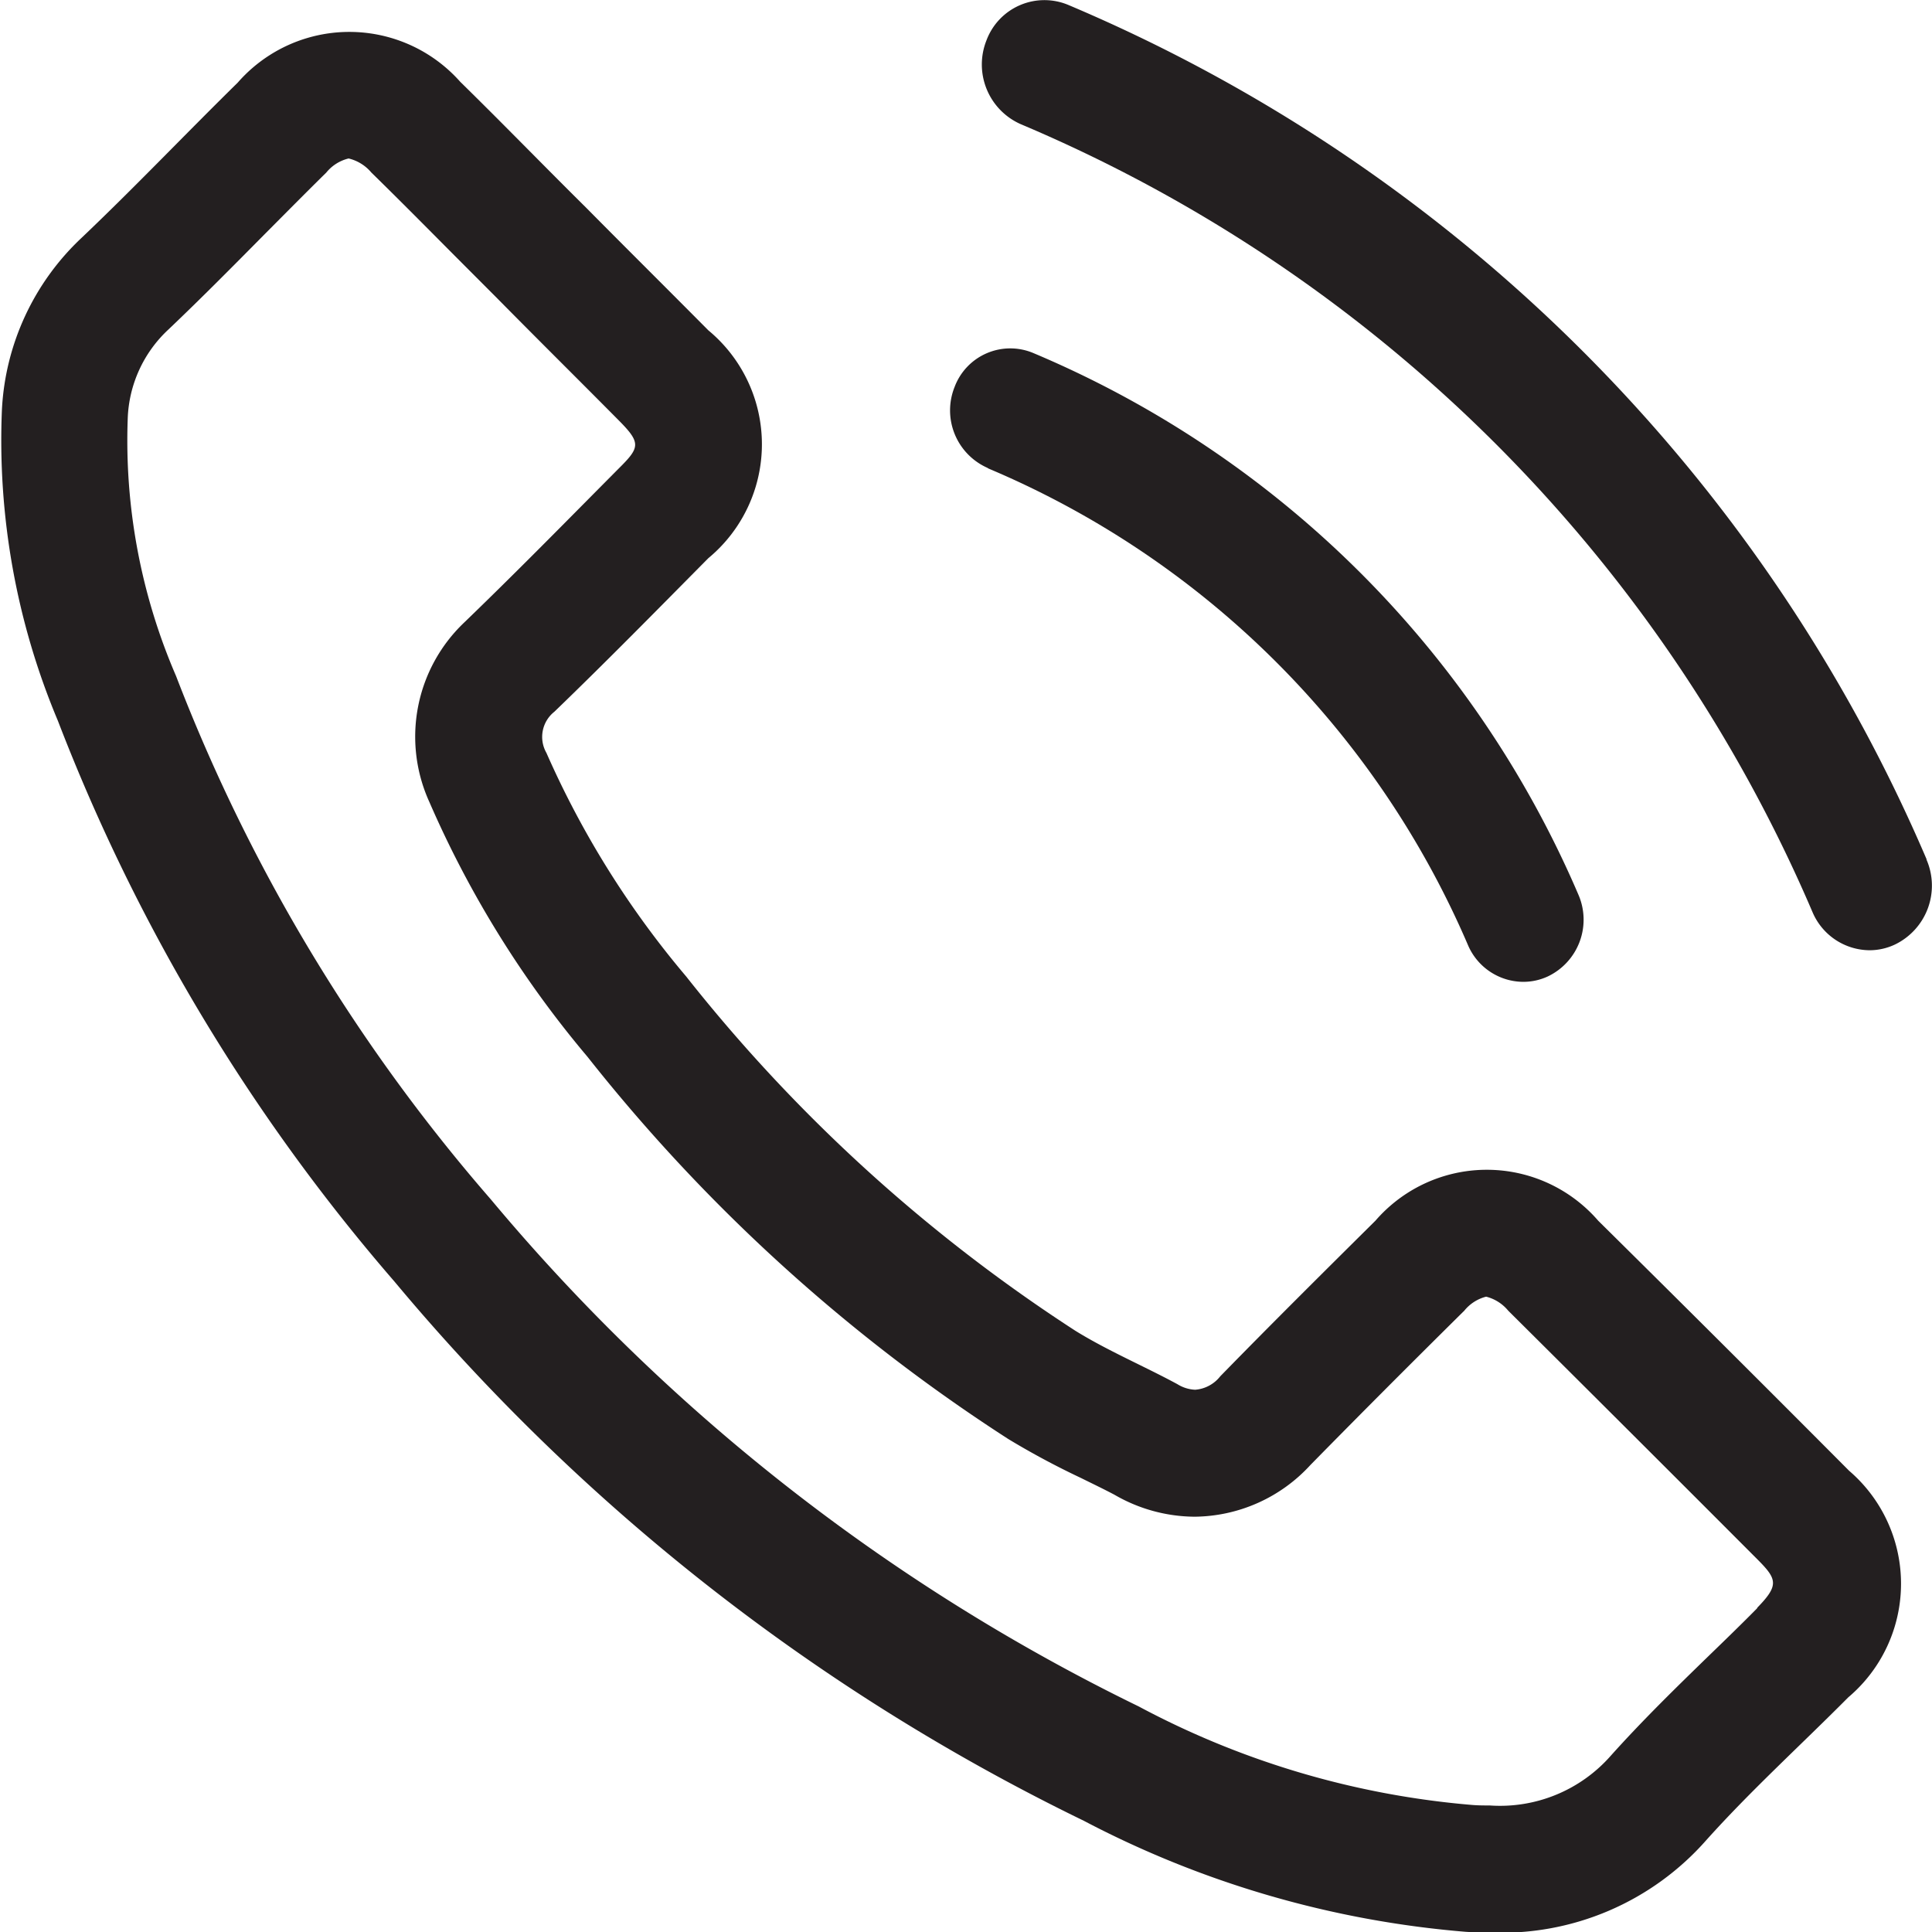
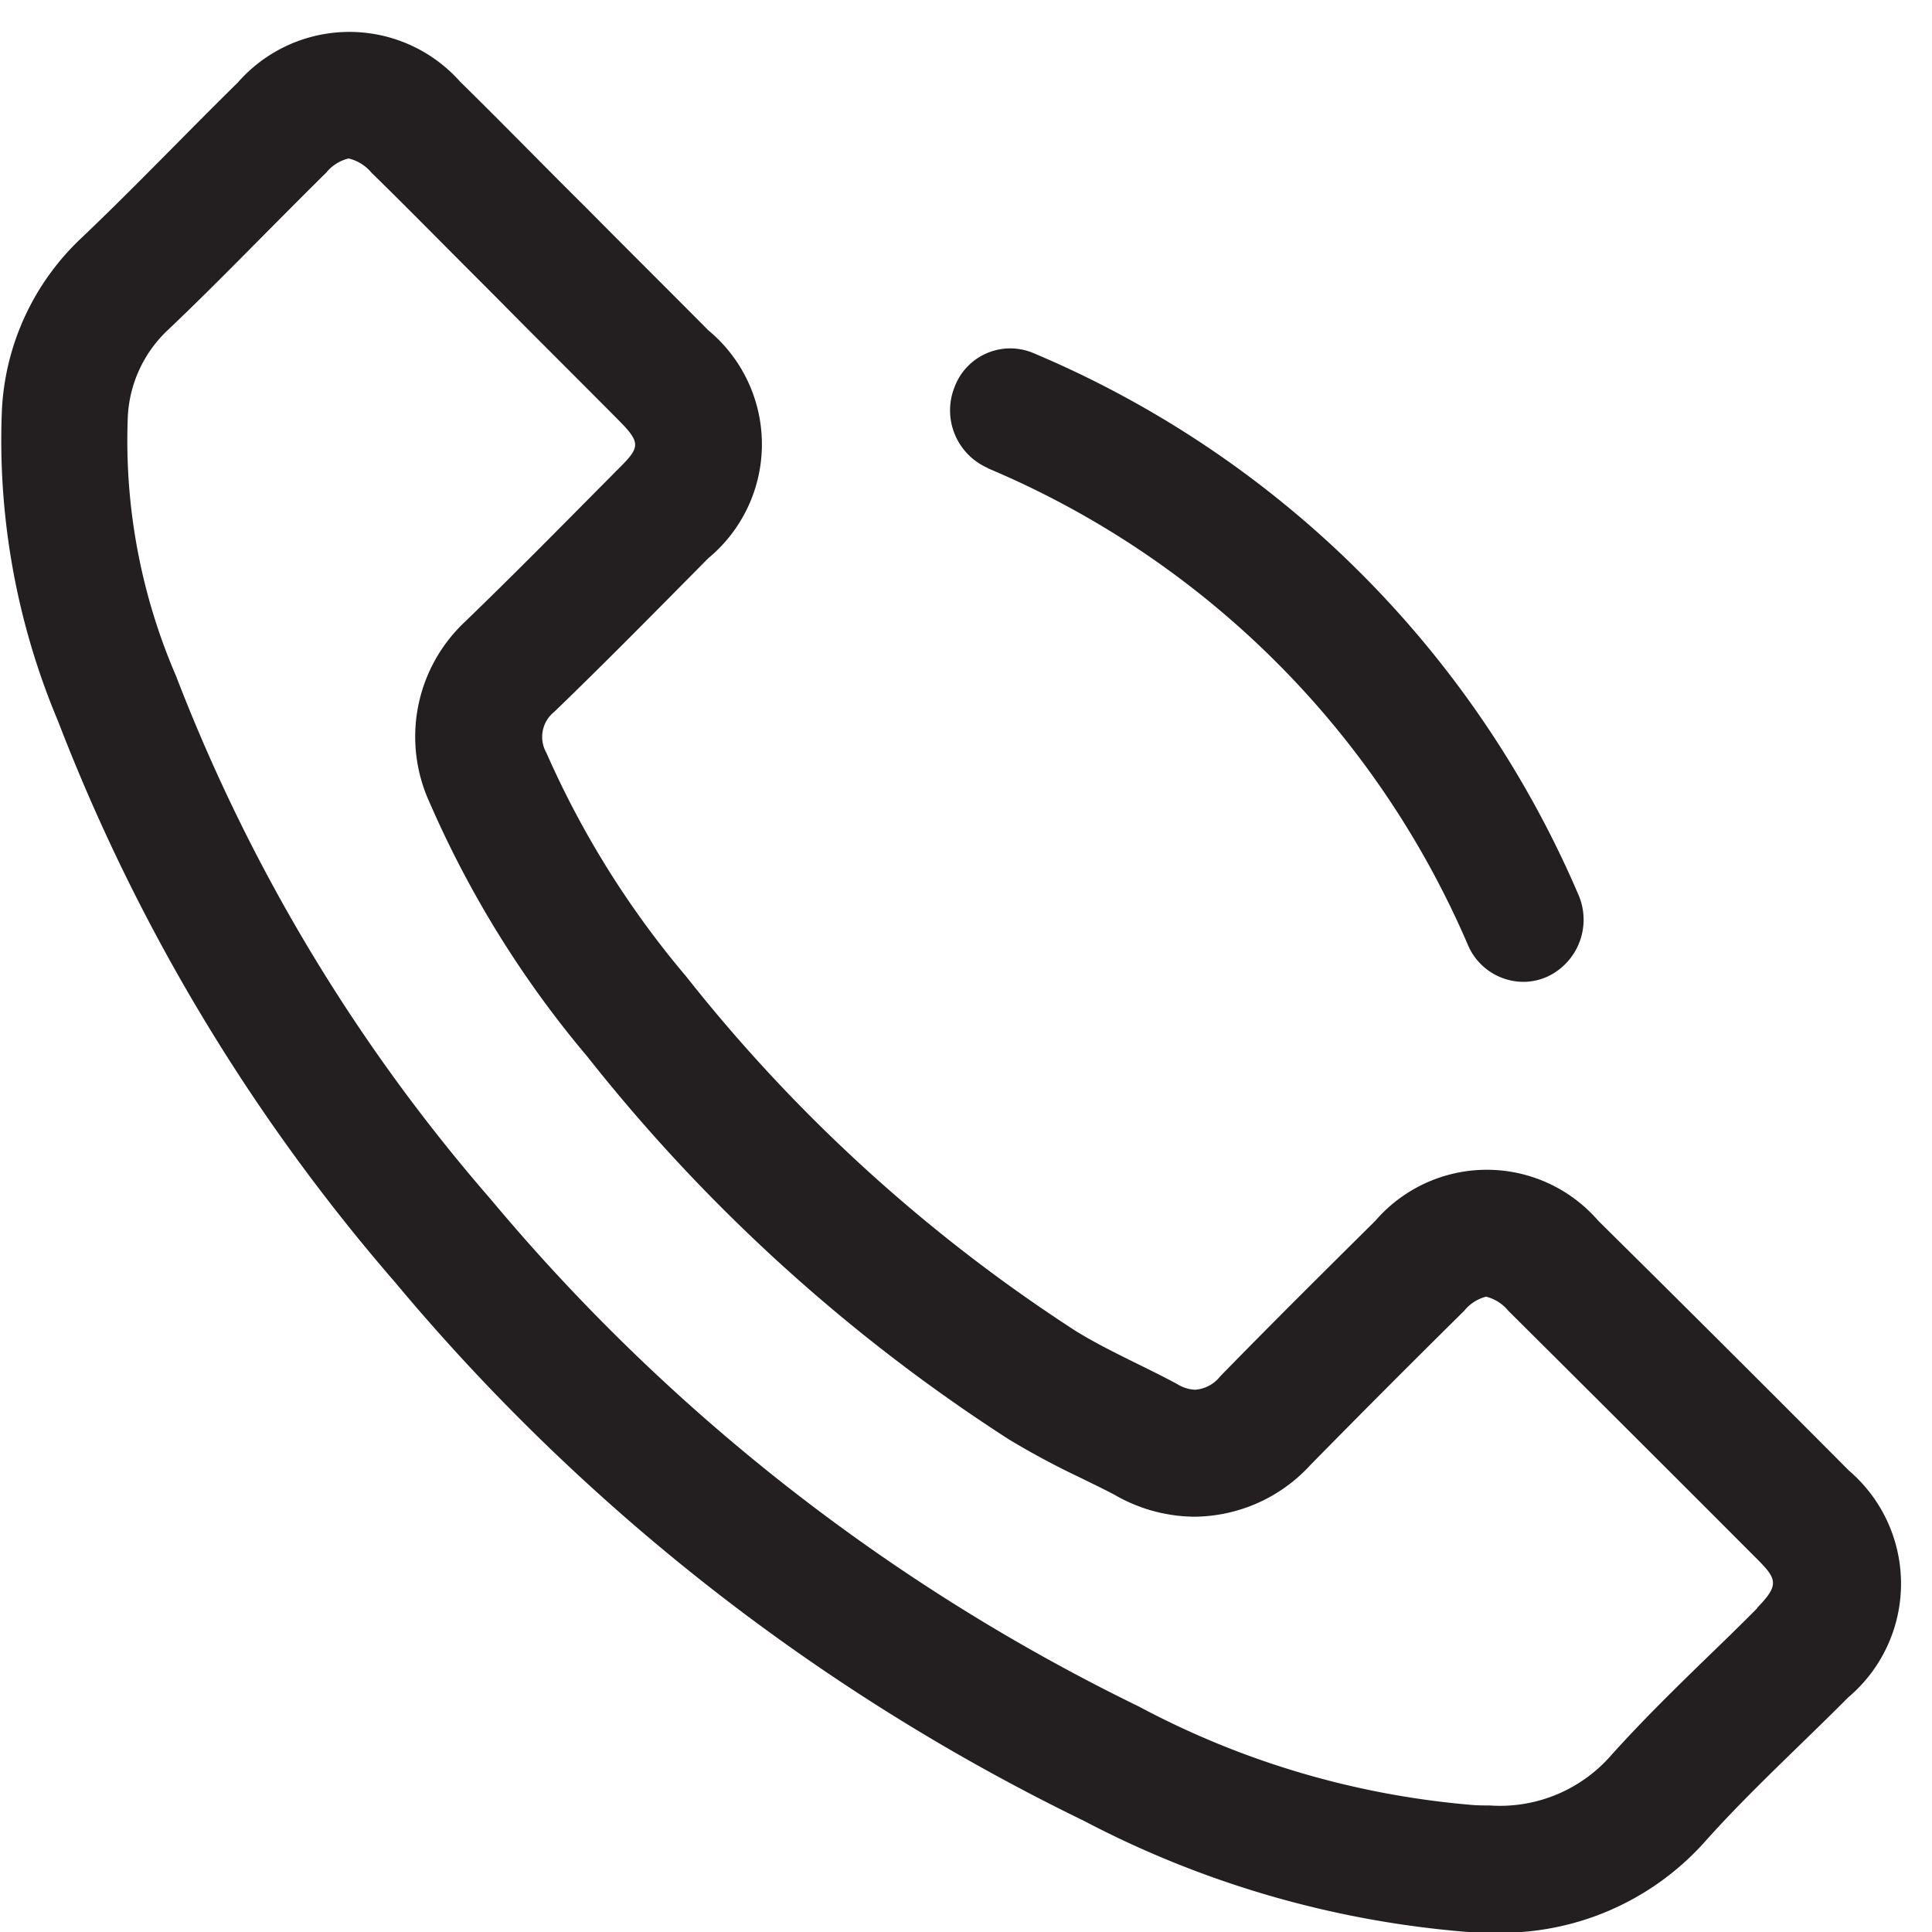
<svg xmlns="http://www.w3.org/2000/svg" width="22.749" height="22.75" viewBox="0 0 22.749 22.75">
  <g id="グループ_2812" data-name="グループ 2812" transform="translate(-1027.001 -105.947)">
-     <path id="パス_1473" data-name="パス 1473" d="M154.624,11.617A19.059,19.059,0,0,0,144.513,1.556a.728.728,0,0,0-.958.418.768.768,0,0,0,.405.989,17.569,17.569,0,0,1,9.321,9.277.736.736,0,0,0,.672.449.7.7,0,0,0,.3-.068.77.77,0,0,0,.37-1" transform="translate(895.062 104.447)" fill="#231f20" />
    <path id="パス_1474" data-name="パス 1474" d="M143.444,8.412a10.643,10.643,0,0,1,5.653,5.614.712.712,0,0,0,.65.433.686.686,0,0,0,.291-.064.74.74,0,0,0,.357-.968,12.08,12.08,0,0,0-6.416-6.372.7.7,0,0,0-.927.4.74.74,0,0,0,.392.954" transform="translate(895.189 103.049)" fill="#231f20" />
    <path id="パス_1475" data-name="パス 1475" d="M146.819,16a1.734,1.734,0,0,0-2.622,0c-.613.608-1.225,1.215-1.828,1.833a.415.415,0,0,1-.295.158.43.43,0,0,1-.21-.066c-.4-.216-.818-.392-1.2-.628a19,19,0,0,1-4.584-4.173,10.818,10.818,0,0,1-1.645-2.632.378.378,0,0,1,.093-.484c.614-.592,1.211-1.2,1.813-1.808a1.742,1.742,0,0,0,0-2.684c-.48-.484-.958-.958-1.437-1.442-.5-.495-.984-.994-1.484-1.484A1.745,1.745,0,0,0,130.8,2.6c-.619.608-1.211,1.231-1.839,1.828a2.983,2.983,0,0,0-.937,2.015,8.52,8.52,0,0,0,.659,3.672,22.32,22.32,0,0,0,3.961,6.6,24.515,24.515,0,0,0,8.118,6.351,11.73,11.73,0,0,0,4.5,1.308c.1.006.193.008.288.008a3.212,3.212,0,0,0,2.54-1.085c.526-.587,1.117-1.123,1.674-1.684a1.752,1.752,0,0,0,.01-2.668Q148.3,17.464,146.819,16m1.877,4.559c-.183.186-.371.368-.559.55-.386.375-.786.764-1.169,1.191a1.736,1.736,0,0,1-1.426.586c-.067,0-.136,0-.207-.006a10.117,10.117,0,0,1-3.926-1.16,23.142,23.142,0,0,1-7.629-5.971,20.713,20.713,0,0,1-3.706-6.162,6.991,6.991,0,0,1-.569-3.031,1.5,1.5,0,0,1,.479-1.049c.388-.369.762-.747,1.137-1.126.239-.24.477-.481.722-.722a.484.484,0,0,1,.263-.166.5.5,0,0,1,.267.165c.328.321.651.647.976.974l.491.492c.244.247.487.491.731.735s.471.471.708.71c.276.277.259.325,0,.582l-.252.254c-.51.515-1.018,1.029-1.557,1.549a1.855,1.855,0,0,0-.413,2.117,12.16,12.16,0,0,0,1.862,3,20.4,20.4,0,0,0,4.954,4.5,9.352,9.352,0,0,0,.85.456c.142.07.285.139.4.2a1.9,1.9,0,0,0,.944.259,1.871,1.871,0,0,0,1.364-.609c.589-.6,1.188-1.2,1.812-1.817a.484.484,0,0,1,.257-.165.493.493,0,0,1,.26.165q1.474,1.465,2.94,2.934c.226.228.251.3-.011.567" transform="translate(899 104.32)" fill="#231f20" />
  </g>
</svg>